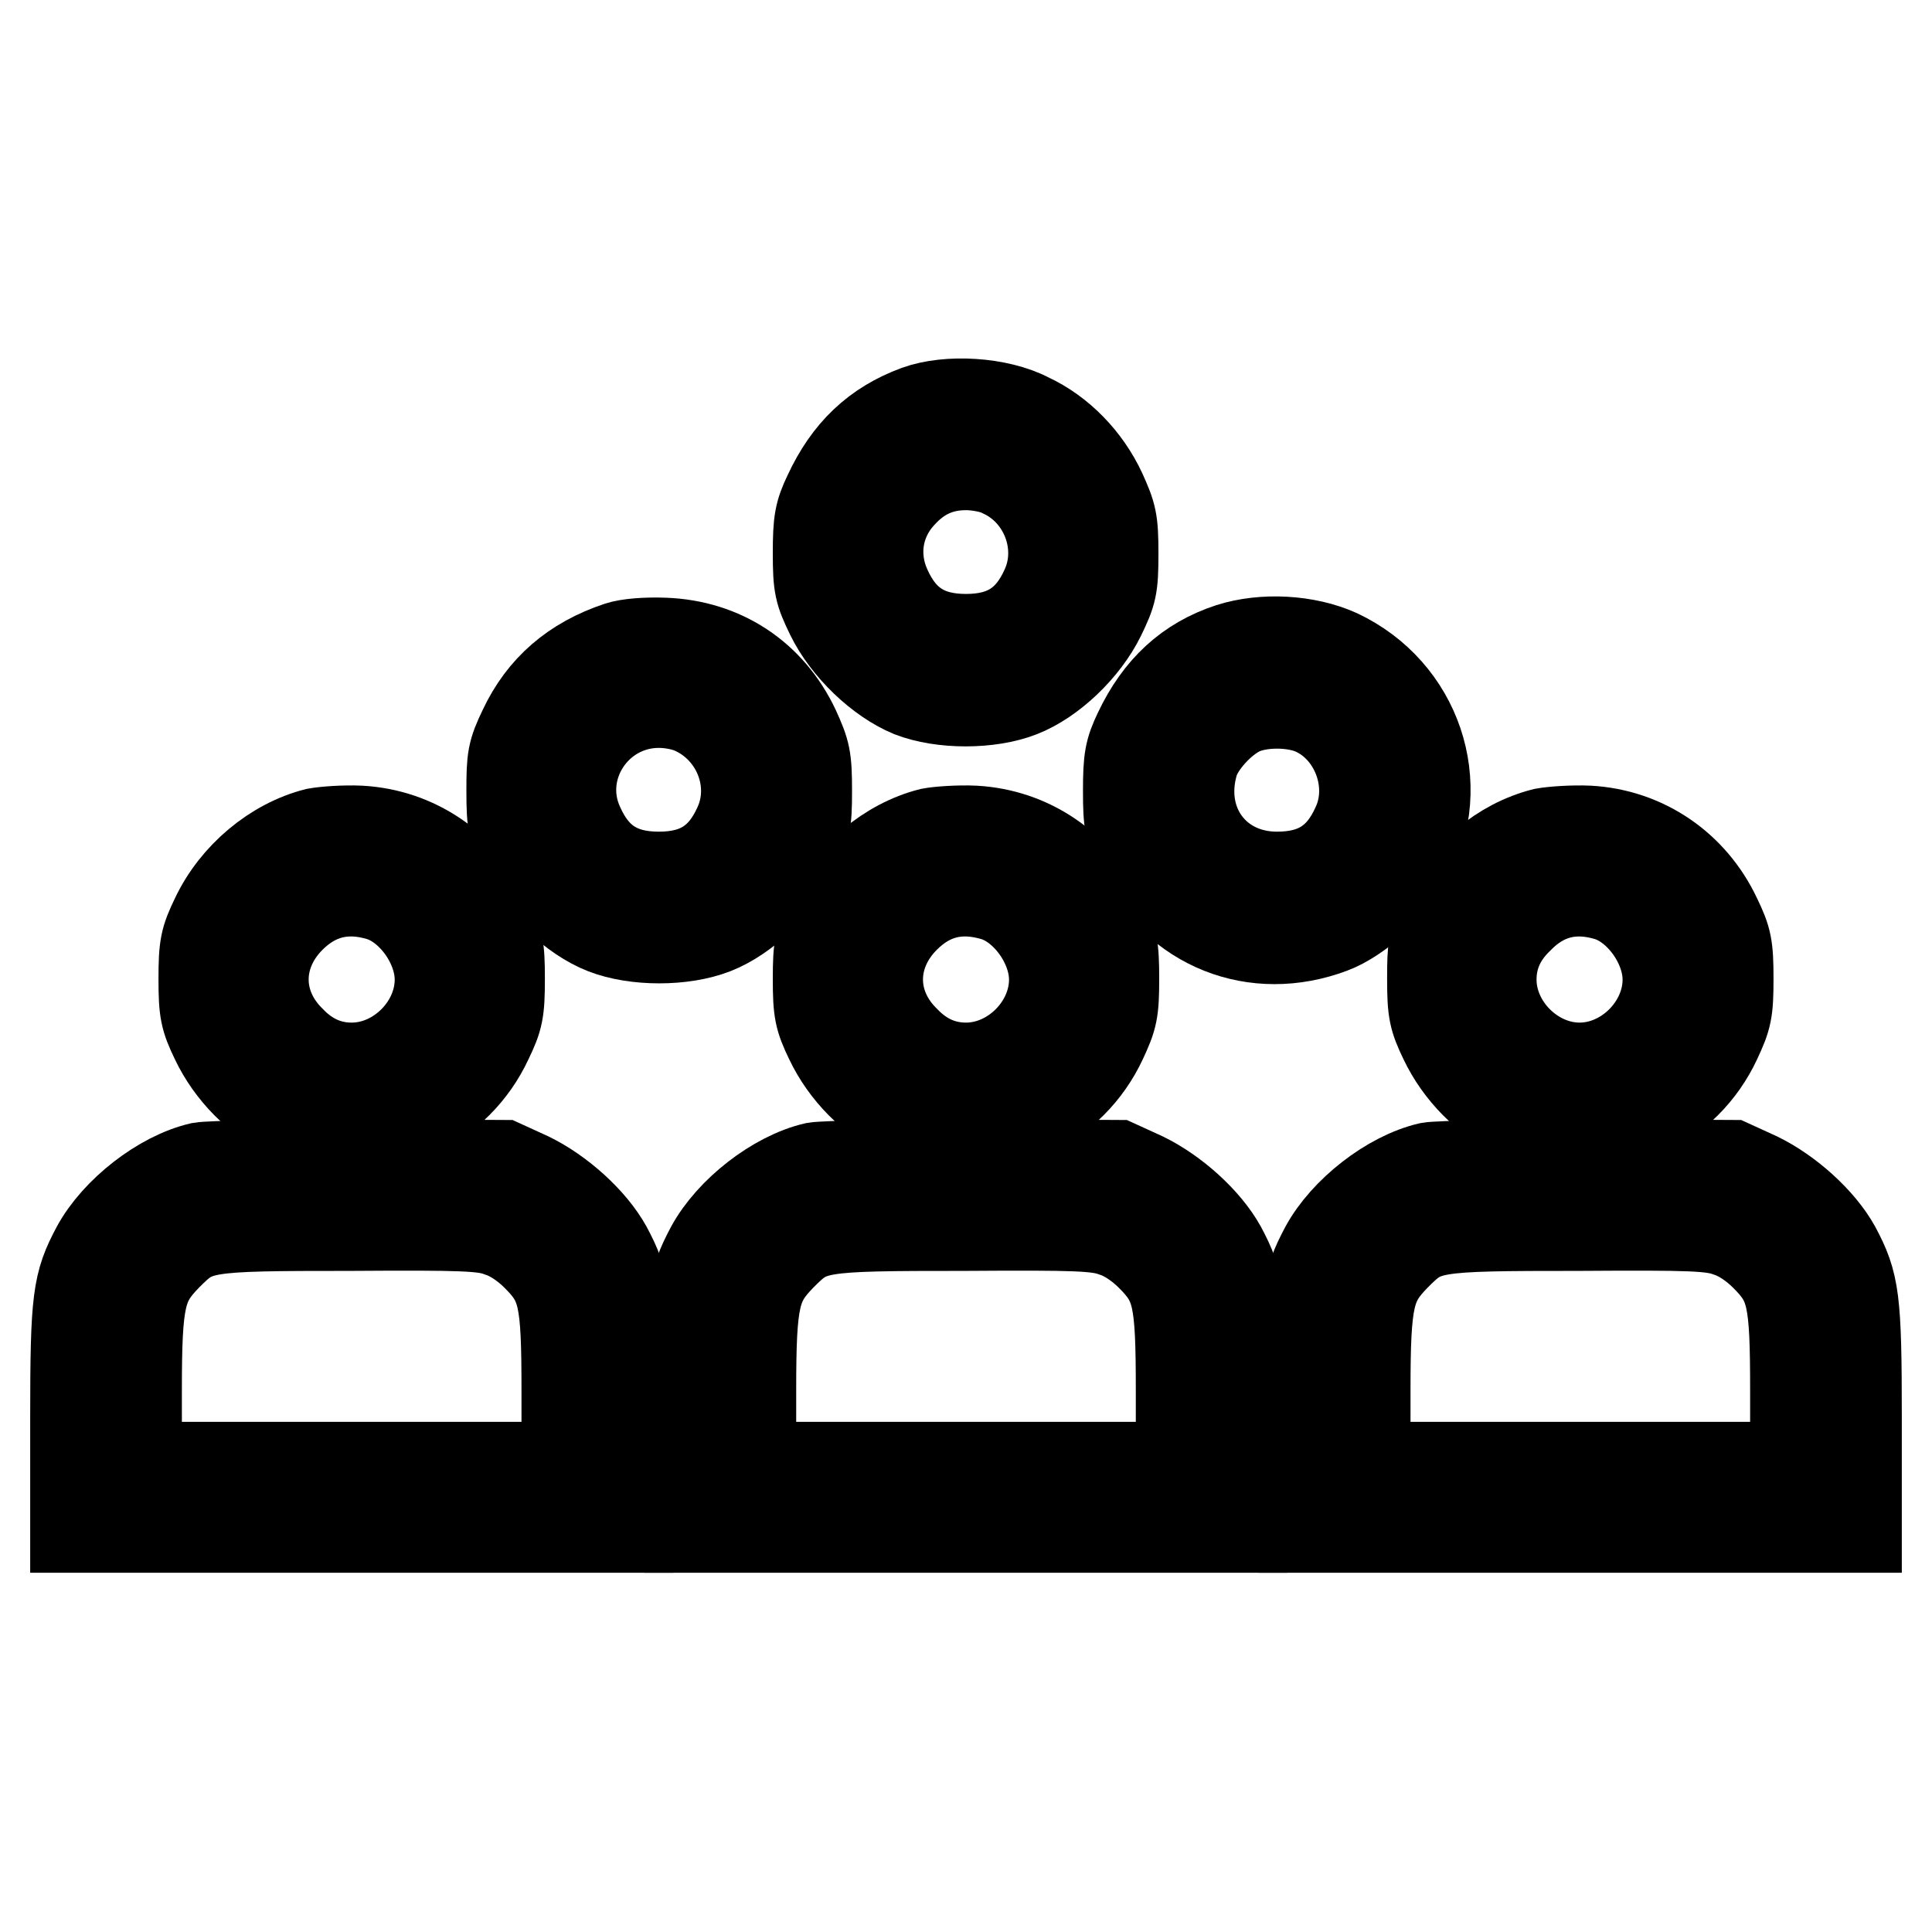
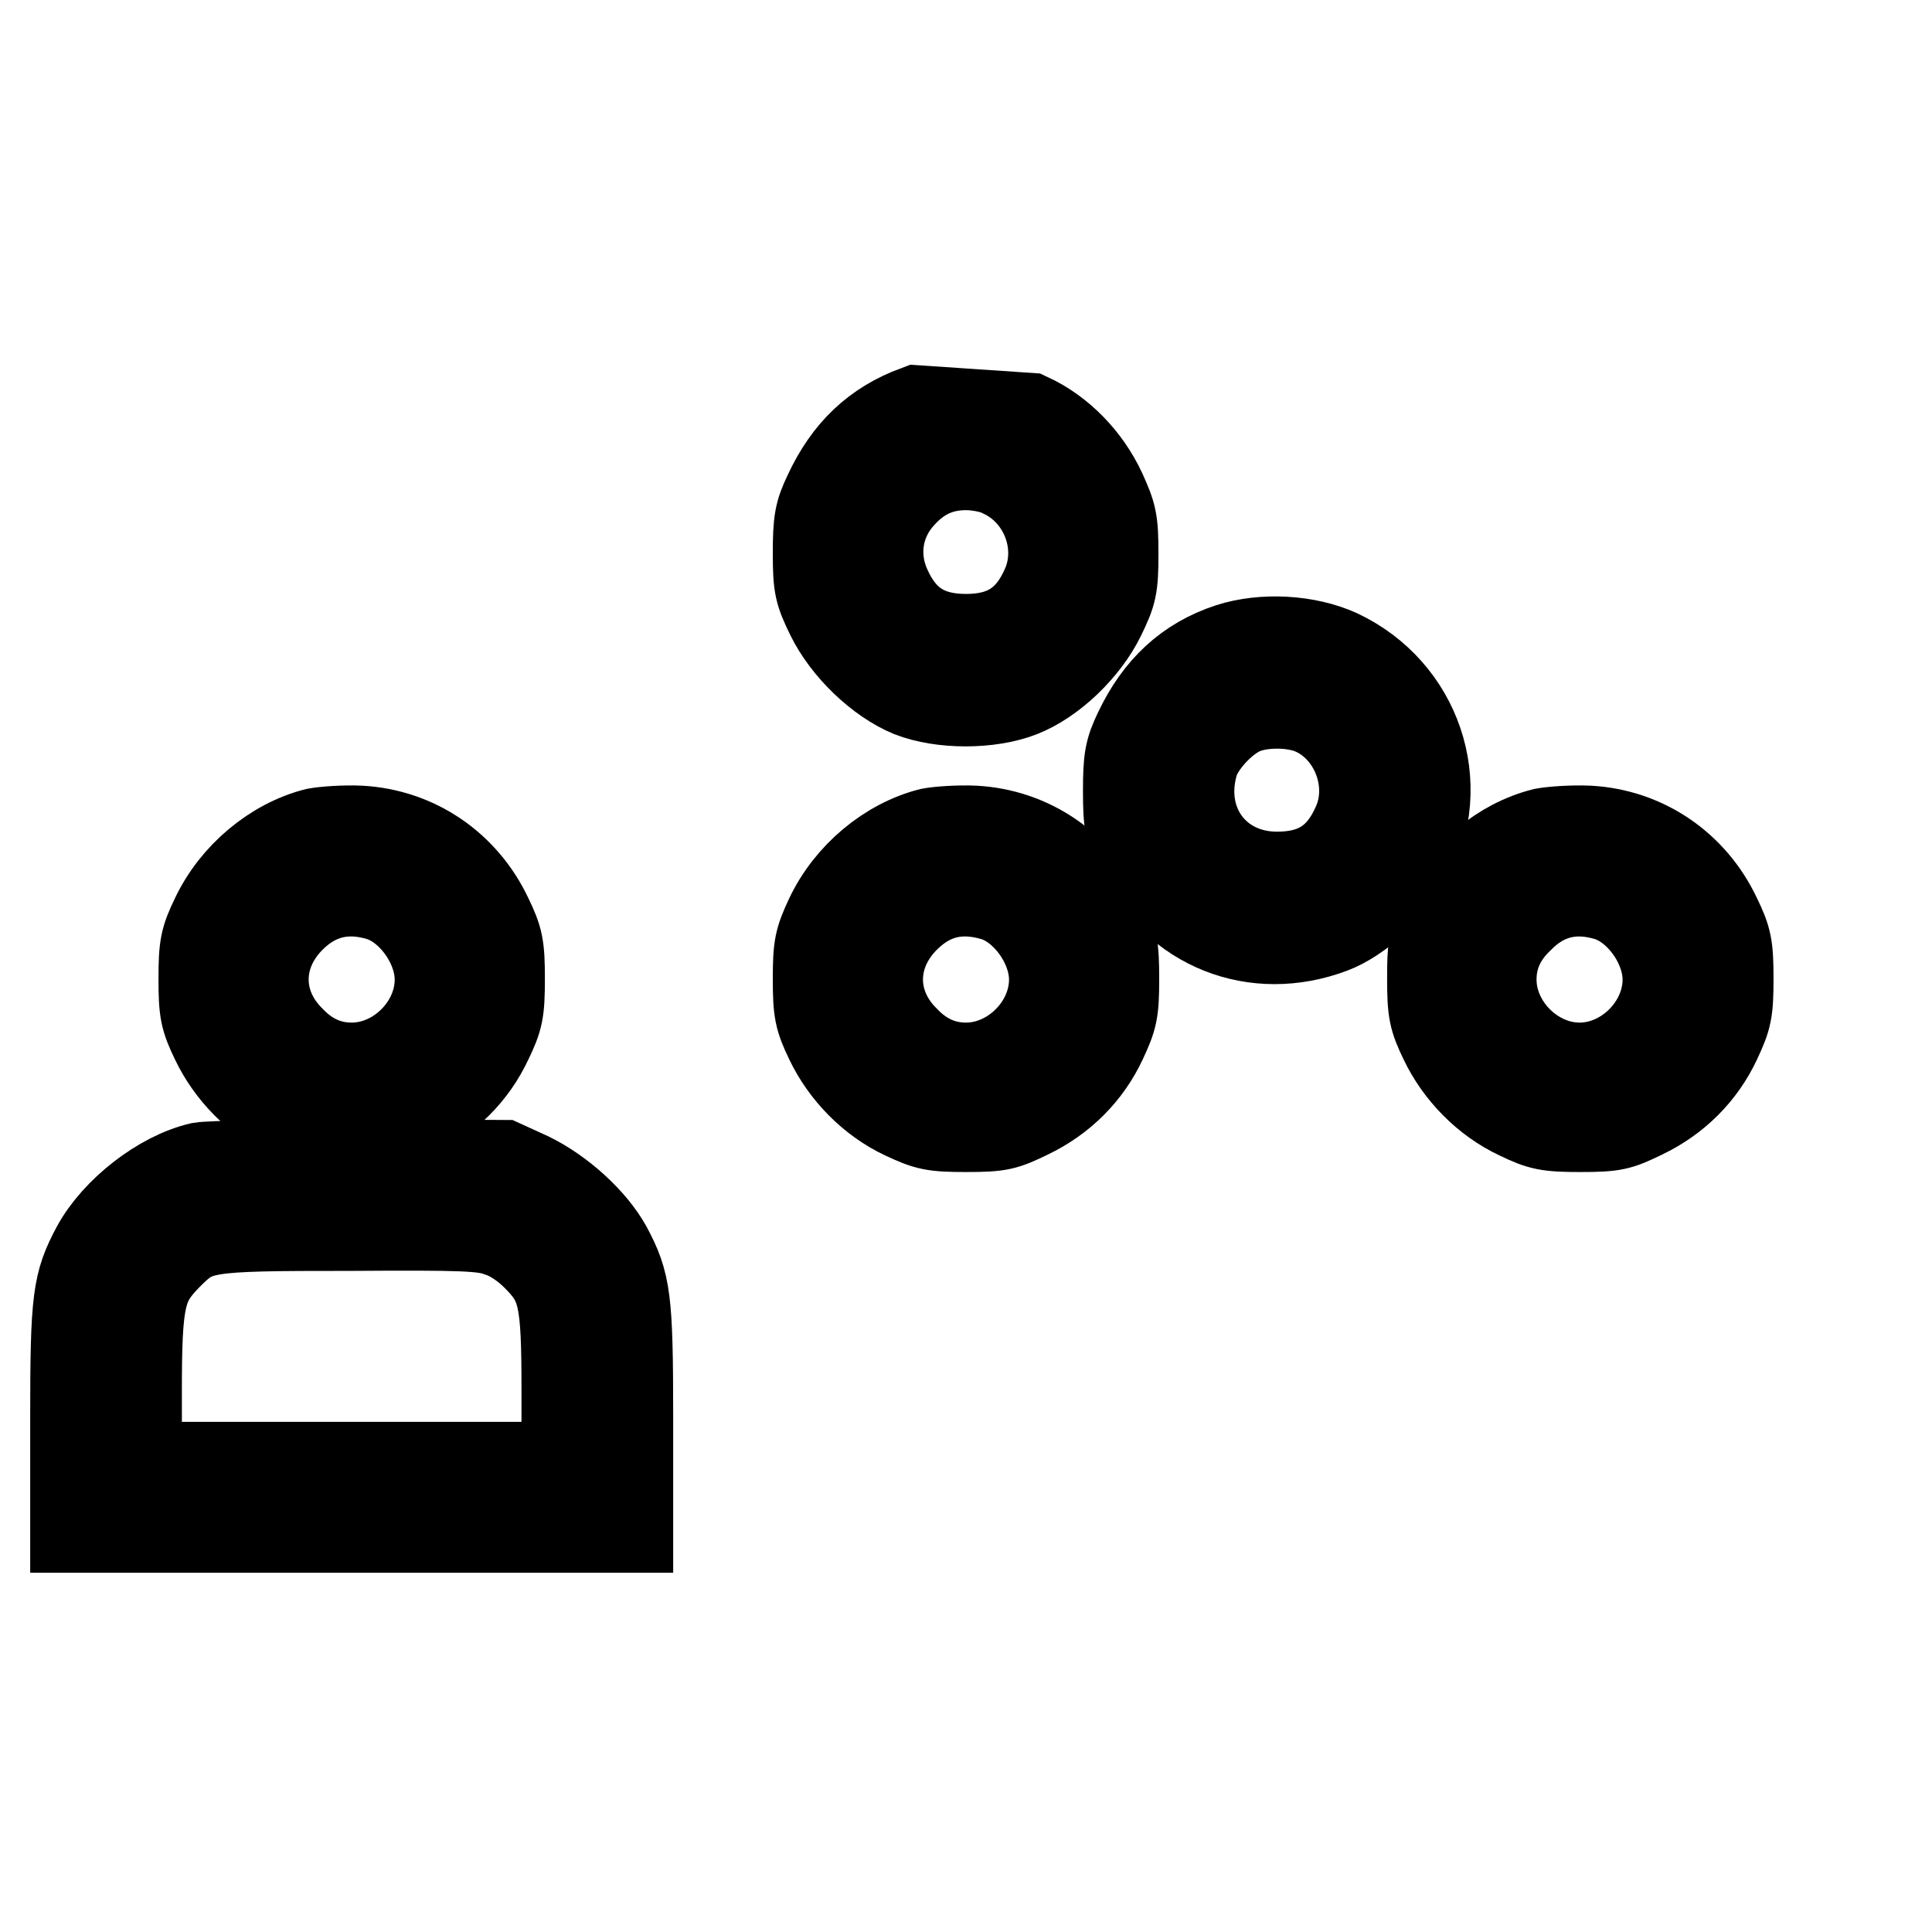
<svg xmlns="http://www.w3.org/2000/svg" version="1.1" x="0px" y="0px" viewBox="0 0 256 256" enable-background="new 0 0 256 256" xml:space="preserve">
  <g>
    <g>
      <g>
-         <path stroke-width="12" fill-opacity="0" stroke="#000000" d="M121.5,54.4c-5.4,2-9.1,5.5-11.7,11.1c-1.2,2.5-1.4,3.6-1.4,7.8c0,4.4,0.2,5.1,1.7,8.2c2.1,4.3,6.5,8.5,10.6,10.2c4.1,1.6,10.4,1.6,14.5,0c4.1-1.6,8.5-5.8,10.6-10.1c1.5-3.1,1.7-3.8,1.7-8.2c0-4.4-0.2-5.1-1.6-8.2c-2-4.3-5.5-7.9-9.6-9.8C132.3,53.3,125.6,52.9,121.5,54.4z M132.8,62.6c5.7,2.6,8.4,9.6,5.8,15.3c-2.1,4.7-5.4,6.8-10.6,6.8s-8.5-2.1-10.6-6.8c-1.9-4.2-1.2-8.9,1.9-12.3c2.4-2.7,5.2-4,8.7-4C129.6,61.6,131.7,62,132.8,62.6z" />
-         <path stroke-width="12" fill-opacity="0" stroke="#000000" d="M82,85.7c-6,2-10.1,5.6-12.6,10.9c-1.5,3.1-1.6,3.9-1.6,8.2c0,4.5,0.2,5.1,1.7,8.2c2.1,4.3,6.5,8.5,10.6,10.1c4.1,1.6,10.4,1.6,14.5,0c4.1-1.6,8.5-5.8,10.6-10.1c1.5-3.1,1.7-3.8,1.7-8.2c0-4.4-0.2-5.1-1.6-8.2c-3.3-7-9.6-11.1-17.2-11.4C85.6,85.1,83.2,85.3,82,85.7z M92.1,94.1c5.7,2.7,8.4,9.6,5.8,15.3c-2.1,4.7-5.4,6.8-10.6,6.8c-5.2,0-8.5-2.1-10.6-6.8c-3.5-7.6,2.2-16.3,10.6-16.3C89,93.1,90.9,93.5,92.1,94.1z" />
+         <path stroke-width="12" fill-opacity="0" stroke="#000000" d="M121.5,54.4c-5.4,2-9.1,5.5-11.7,11.1c-1.2,2.5-1.4,3.6-1.4,7.8c0,4.4,0.2,5.1,1.7,8.2c2.1,4.3,6.5,8.5,10.6,10.2c4.1,1.6,10.4,1.6,14.5,0c4.1-1.6,8.5-5.8,10.6-10.1c1.5-3.1,1.7-3.8,1.7-8.2c0-4.4-0.2-5.1-1.6-8.2c-2-4.3-5.5-7.9-9.6-9.8z M132.8,62.6c5.7,2.6,8.4,9.6,5.8,15.3c-2.1,4.7-5.4,6.8-10.6,6.8s-8.5-2.1-10.6-6.8c-1.9-4.2-1.2-8.9,1.9-12.3c2.4-2.7,5.2-4,8.7-4C129.6,61.6,131.7,62,132.8,62.6z" />
        <path stroke-width="12" fill-opacity="0" stroke="#000000" d="M163,85.9c-5.5,1.8-9.4,5.4-12.1,11.1c-1.2,2.5-1.4,3.6-1.4,7.8c0,4.4,0.2,5.1,1.6,8.1c4.8,9.8,15.2,13.9,25.3,10.1c3.5-1.3,8.2-5.5,10.1-9c5.4-10.1,1.2-22.4-9.2-27.3C173.1,84.8,167.4,84.5,163,85.9z M174.1,94.1c5.6,2.5,8.3,9.7,5.7,15.3c-2.1,4.7-5.4,6.8-10.6,6.8c-8.2,0-13.4-7.1-11.1-15.1c0.7-2.5,3.7-5.8,6.3-7C167,92.9,171.4,92.9,174.1,94.1z" />
        <path stroke-width="12" fill-opacity="0" stroke="#000000" d="M41.9,110.4c-5.5,1.4-10.7,5.7-13.3,11.2c-1.4,2.9-1.6,3.8-1.6,8.1s0.2,5.2,1.6,8.1c2,4.2,5.6,7.9,9.9,9.9c3,1.4,3.8,1.6,8.1,1.6c4.5,0,5.1-0.2,8.2-1.7c4.4-2.1,7.8-5.5,9.8-9.8c1.4-2.9,1.6-3.8,1.6-8.1s-0.2-5.2-1.6-8.1c-3.2-6.8-9.6-11.1-16.9-11.5C45.6,110,43,110.2,41.9,110.4z M50.4,118.7c4.2,1.3,7.9,6.4,7.9,11.1c0,6.2-5.5,11.7-11.7,11.7c-3.1,0-5.8-1.2-8.1-3.6c-4.8-4.7-4.8-11.5,0-16.3C41.8,118.3,45.8,117.3,50.4,118.7z" />
        <path stroke-width="12" fill-opacity="0" stroke="#000000" d="M123.3,110.4c-5.5,1.4-10.7,5.7-13.3,11.2c-1.4,3-1.6,3.8-1.6,8.1c0,4.3,0.2,5.2,1.6,8.1c2,4.2,5.6,7.9,9.9,9.9c3,1.4,3.8,1.6,8.1,1.6c4.5,0,5.1-0.2,8.2-1.7c4.4-2.1,7.8-5.5,9.8-9.8c1.4-3,1.6-3.8,1.6-8.1c0-4.3-0.2-5.2-1.6-8.1c-3.2-6.8-9.6-11.1-16.9-11.5C127,110,124.3,110.2,123.3,110.4z M131.8,118.7c4.2,1.3,7.9,6.4,7.9,11.1c0,6.2-5.5,11.7-11.7,11.7c-3.1,0-5.8-1.2-8.1-3.6c-4.8-4.7-4.8-11.5,0-16.3C123.2,118.3,127.1,117.3,131.8,118.7z" />
        <path stroke-width="12" fill-opacity="0" stroke="#000000" d="M204.6,110.4c-5.6,1.4-10.6,5.6-13.2,11.1c-1.5,3.1-1.6,3.9-1.6,8.2c0,4.3,0.2,5.2,1.6,8.1c2,4.2,5.6,7.9,9.9,9.9c2.9,1.4,3.8,1.6,8.1,1.6c4.5,0,5.1-0.2,8.2-1.7c4.4-2.1,7.8-5.5,9.8-9.8c1.4-3,1.6-3.8,1.6-8.1c0-4.3-0.2-5.2-1.6-8.1c-3.2-6.8-9.6-11.1-16.9-11.5C208.4,110,205.7,110.2,204.6,110.4z M213.1,118.7c4.2,1.3,7.9,6.4,7.9,11.1c0,6.2-5.5,11.7-11.7,11.7s-11.7-5.5-11.7-11.7c0-3.1,1.2-5.8,3.6-8.1C204.5,118.3,208.5,117.3,213.1,118.7z" />
        <path stroke-width="12" fill-opacity="0" stroke="#000000" d="M26.6,154.7c-5.2,1.2-11.2,5.9-13.8,10.7c-2.5,4.7-2.8,6.6-2.8,22.4v14.6h36.6h36.6v-14.6c0-15.8-0.3-17.7-2.8-22.4c-2-3.6-6.2-7.4-10.3-9.4l-3.5-1.6l-19.1-0.1C37.2,154.3,27.7,154.5,26.6,154.7z M66.2,163.2c1.6,0.5,3.4,1.7,4.9,3.2c3.6,3.6,4,5.6,4,17.9v10.1H46.6H18.1v-10.1c0-12.3,0.5-14.3,4-17.9c3.9-3.9,4.4-4,24.3-4C61.3,162.3,64.1,162.4,66.2,163.2z" />
-         <path stroke-width="12" fill-opacity="0" stroke="#000000" d="M108,154.7c-5.2,1.2-11.2,5.9-13.8,10.7c-2.5,4.7-2.8,6.6-2.8,22.4v14.6H128h36.6v-14.6c0-15.8-0.3-17.7-2.8-22.4c-2-3.6-6.2-7.4-10.3-9.4l-3.5-1.6l-19.1-0.1C118.5,154.3,109.1,154.5,108,154.7z M147.6,163.2c1.6,0.5,3.4,1.7,4.9,3.2c3.6,3.6,4,5.6,4,17.9v10.1H128H99.5v-10.1c0-12.3,0.5-14.3,4-17.9c3.9-3.9,4.4-4,24.3-4C142.7,162.3,145.4,162.4,147.6,163.2z" />
-         <path stroke-width="12" fill-opacity="0" stroke="#000000" d="M189.4,154.7c-5.2,1.2-11.2,5.9-13.8,10.7c-2.5,4.7-2.8,6.6-2.8,22.4v14.6h36.6H246v-14.6c0-15.8-0.3-17.7-2.8-22.4c-2-3.6-6.2-7.4-10.3-9.4l-3.5-1.6l-19.1-0.1C199.9,154.3,190.5,154.5,189.4,154.7z M229,163.2c1.6,0.5,3.4,1.7,4.9,3.2c3.6,3.6,4,5.6,4,17.9v10.1h-28.5h-28.5v-10.1c0-12.3,0.5-14.3,4-17.9c3.9-3.9,4.4-4,24.3-4C224.1,162.3,226.8,162.4,229,163.2z" />
      </g>
    </g>
  </g>
</svg>